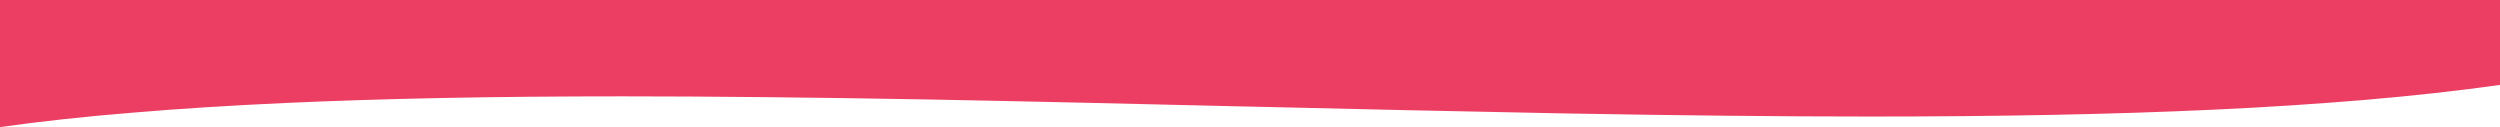
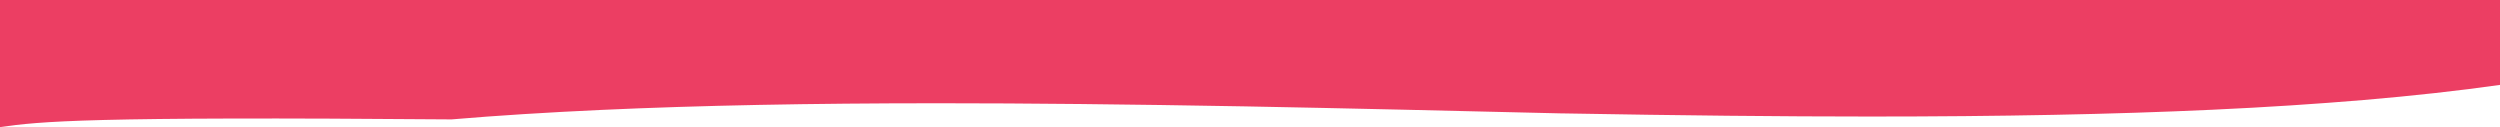
<svg xmlns="http://www.w3.org/2000/svg" version="1.1" id="Layer_1" x="0px" y="0px" viewBox="0 0 1920 97.6" style="enable-background:new 0 0 1920 97.6;" xml:space="preserve">
  <style type="text/css">
	.st0{fill:#EC3E63;}
</style>
-   <path id="Subtraction_5" class="st0" d="M0,97.6L0,97.6V0h1920v65.2c-31.7,4.5-66.9,8.4-104.6,11.6c-35.8,3-75.1,5.6-116.8,7.5  c-75.8,3.5-161.6,5.2-262.2,5.2c-68.3,0-145.4-0.8-235.5-2.4c-80.2-1.5-163.1-3.4-243.3-5.3l-0.7,0l-0.4,0h-0.1  c-80.3-1.9-163.4-3.9-243.6-5.4c-90-1.6-166.8-2.4-235-2.4c-99.3,0-184.1,1.7-259,5.1c-41.2,1.9-80,4.3-115.3,7.3  C66.1,89.4,31.3,93.2,0,97.6L0,97.6z" />
+   <path id="Subtraction_5" class="st0" d="M0,97.6L0,97.6V0h1920v65.2c-31.7,4.5-66.9,8.4-104.6,11.6c-35.8,3-75.1,5.6-116.8,7.5  c-75.8,3.5-161.6,5.2-262.2,5.2c-68.3,0-145.4-0.8-235.5-2.4l-0.7,0l-0.4,0h-0.1  c-80.3-1.9-163.4-3.9-243.6-5.4c-90-1.6-166.8-2.4-235-2.4c-99.3,0-184.1,1.7-259,5.1c-41.2,1.9-80,4.3-115.3,7.3  C66.1,89.4,31.3,93.2,0,97.6L0,97.6z" />
</svg>